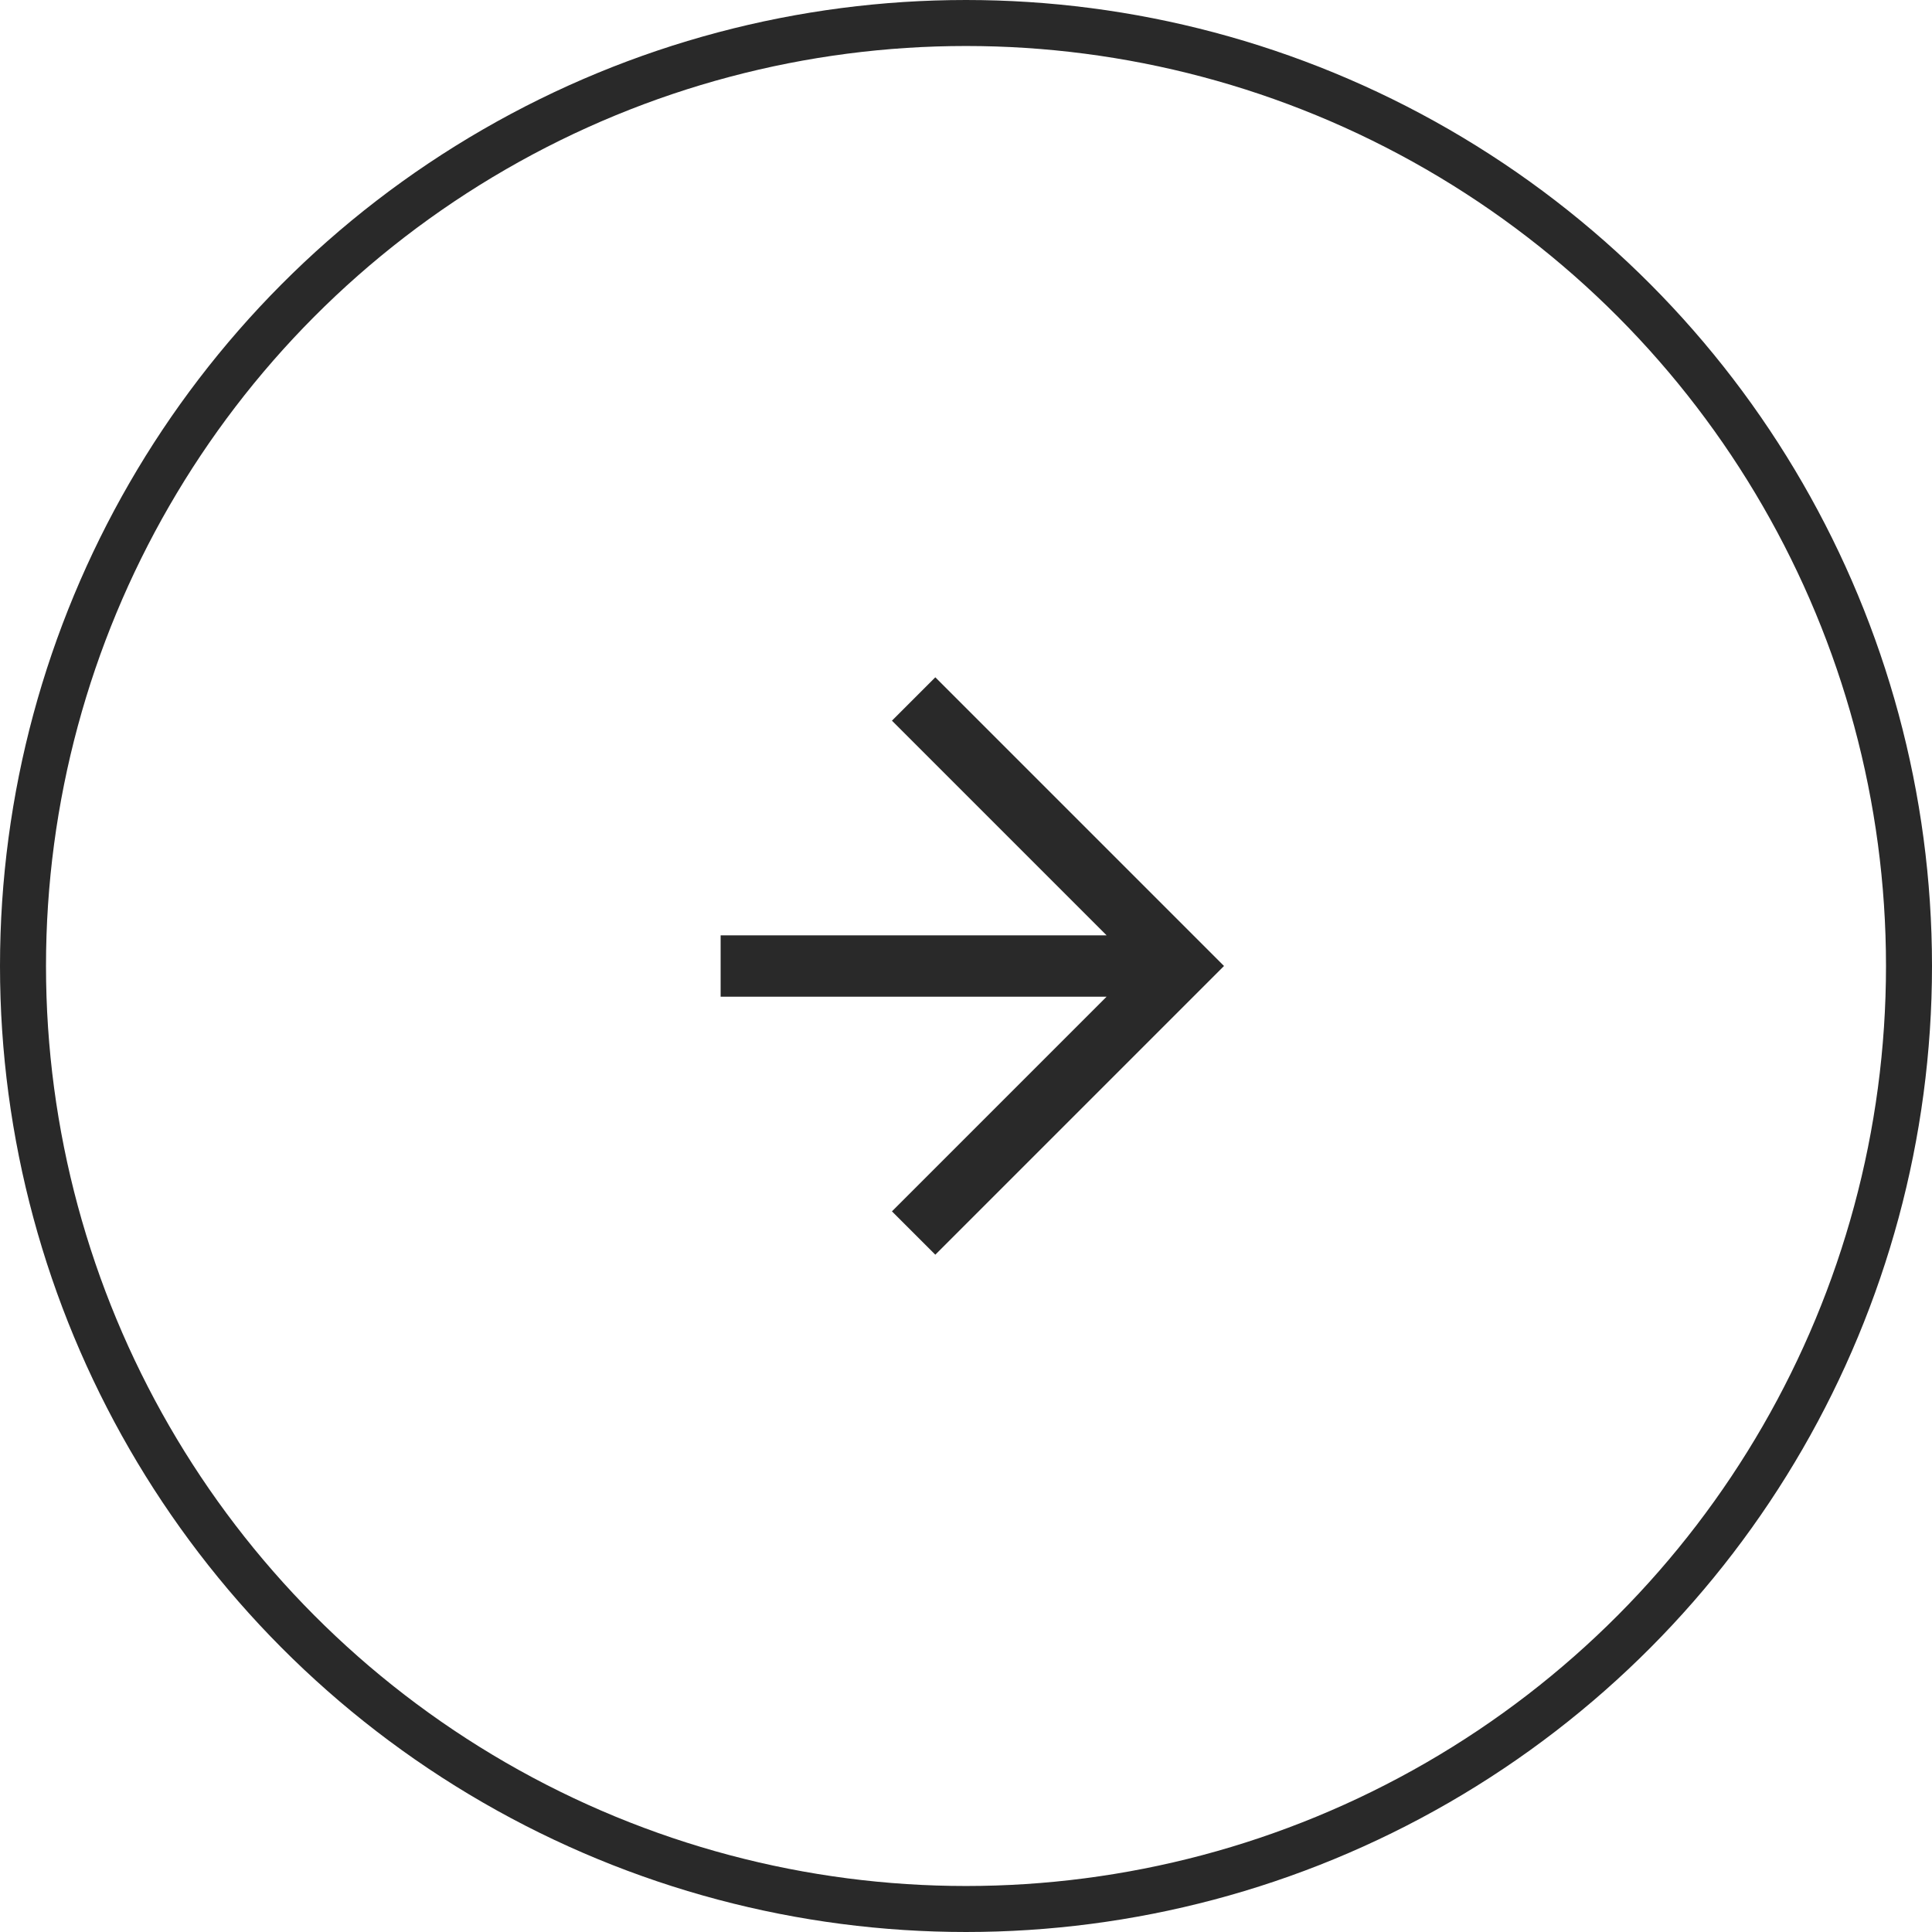
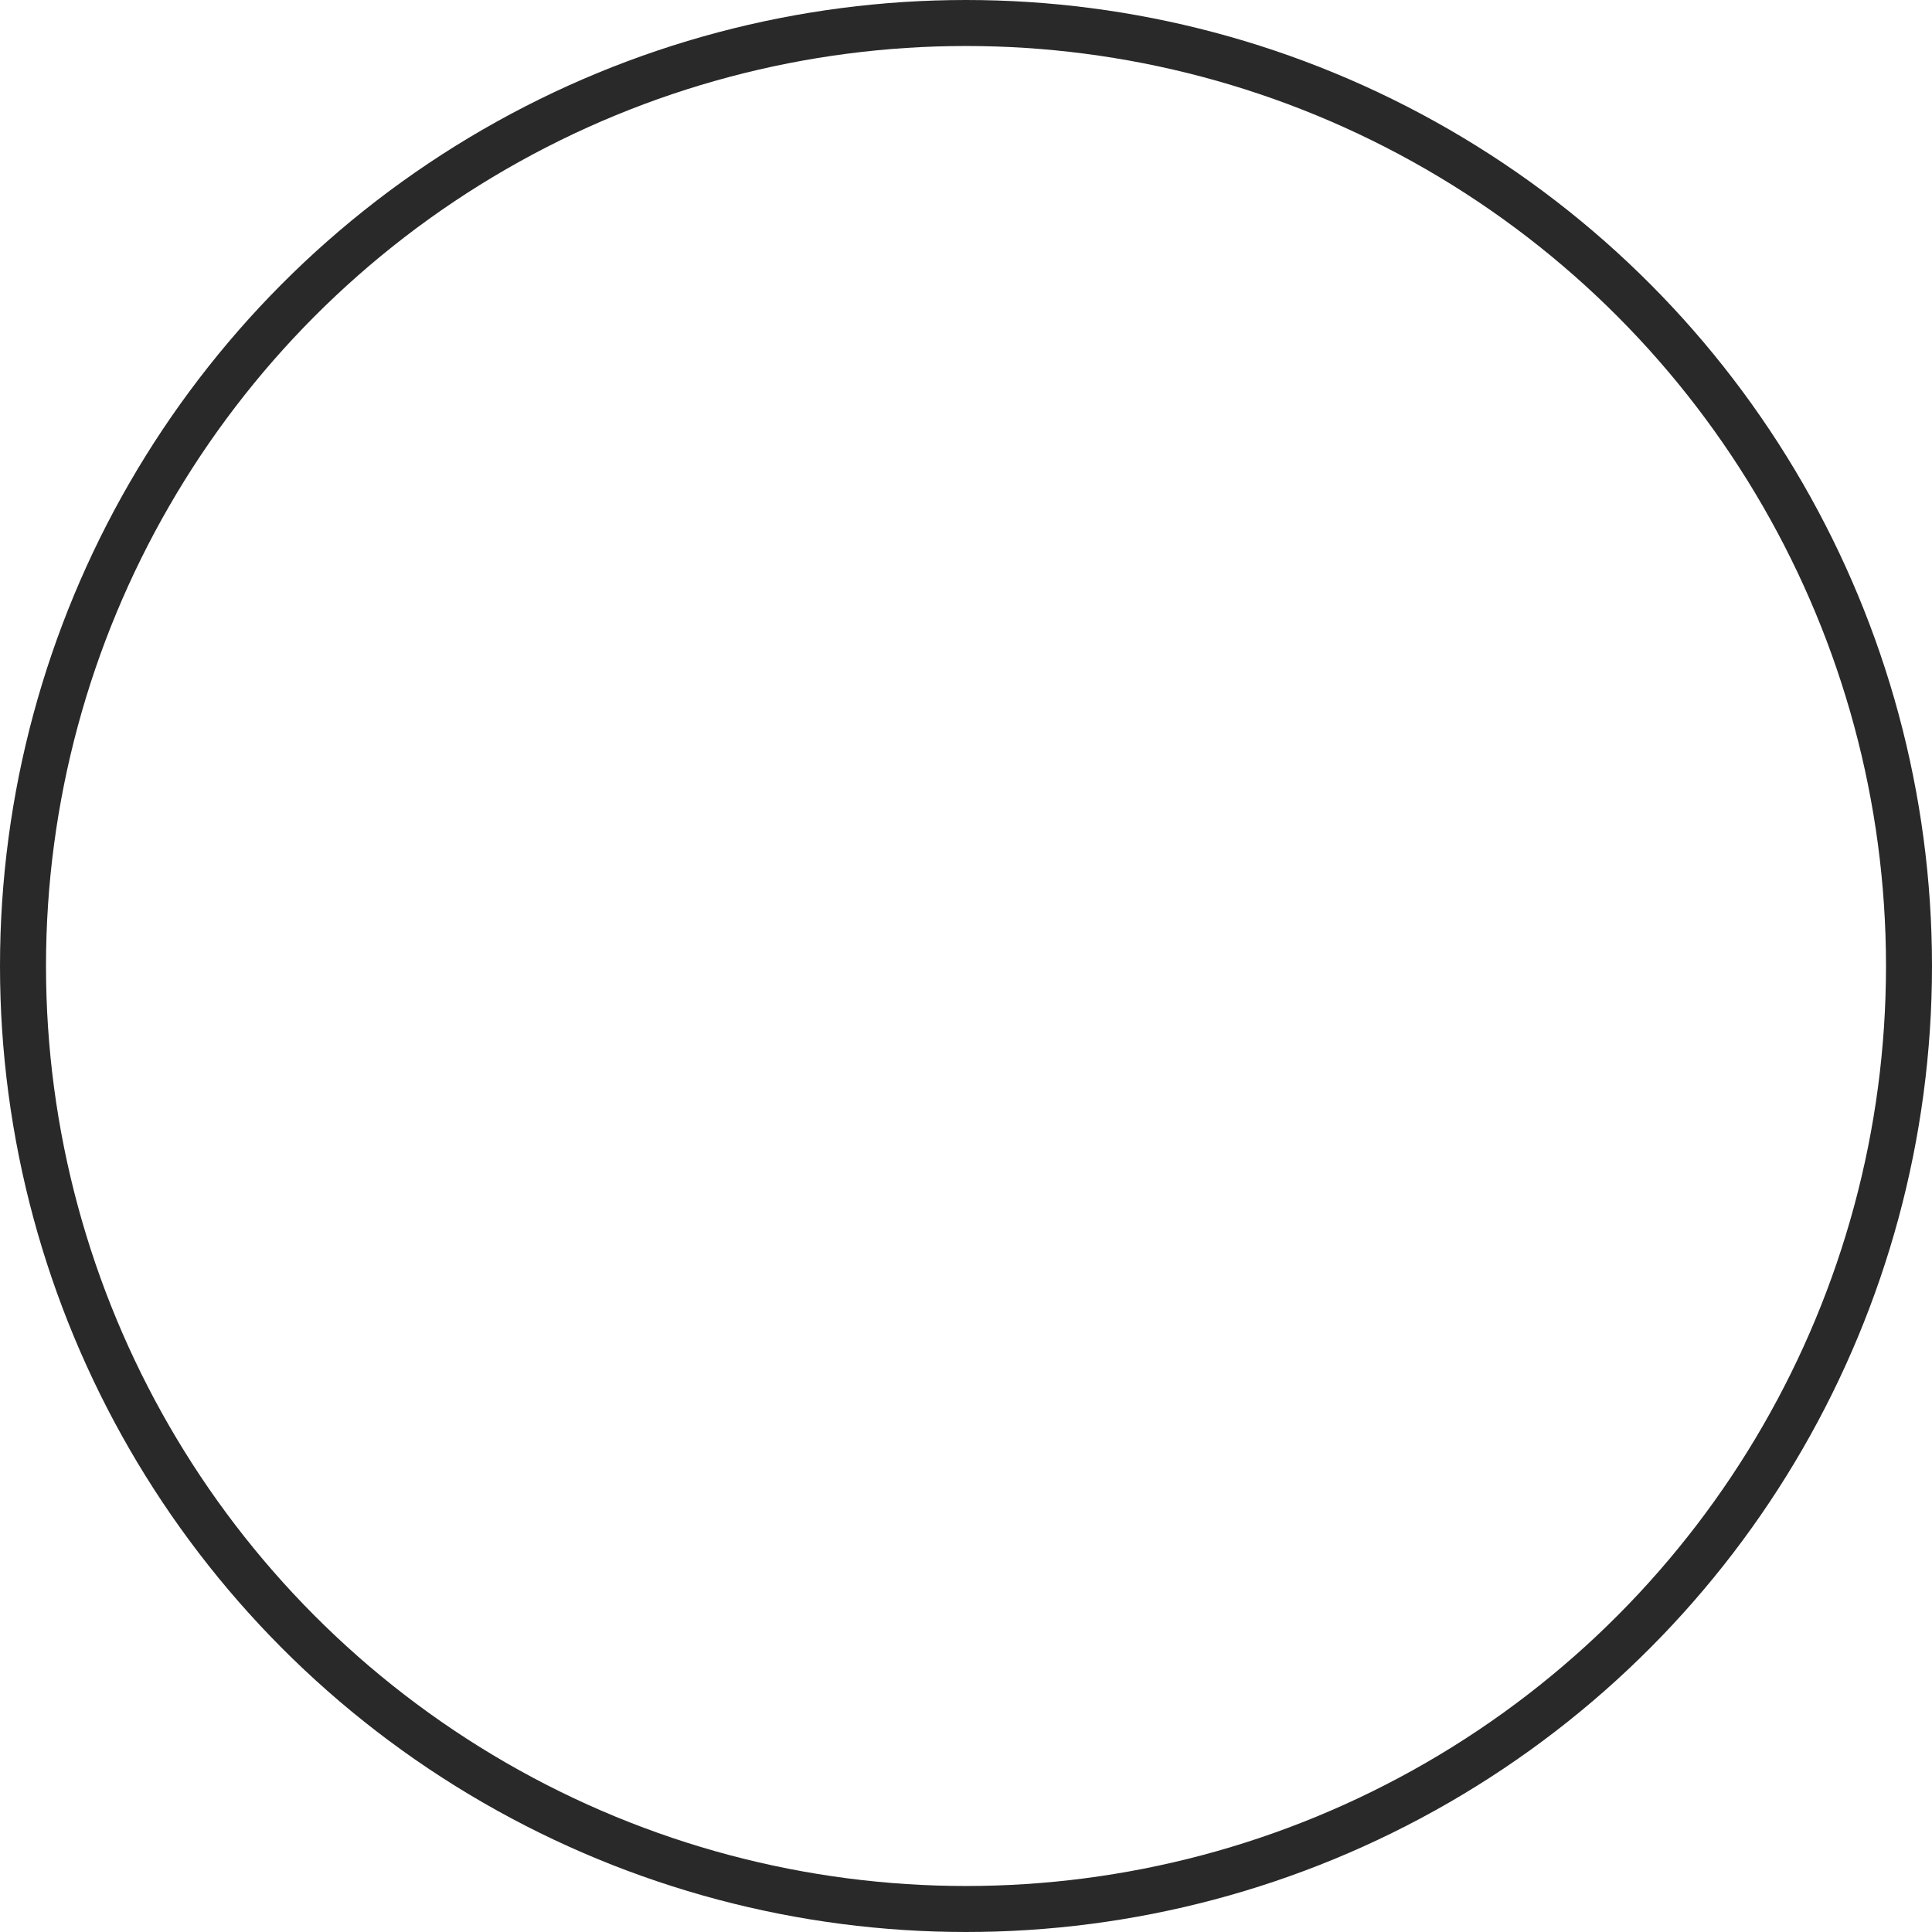
<svg xmlns="http://www.w3.org/2000/svg" width="42" height="42" viewBox="0 0 42 42" fill="none">
  <circle cx="21" cy="21" r="20.5" stroke="#292929" />
  <g clip-path="url(#clip0_1217_5022)">
-     <path d="M15.666 21.667H24.057L19.39 26.334L20.333 27.276L26.609 21L20.333 14.724L19.39 15.667L24.057 20.334H15.666V21.667Z" fill="#292929" />
-   </g>
+     </g>
  <defs>
    <clipPath id="clip0_1217_5022">
-       <rect width="16" height="16" fill="white" transform="translate(13 13)" />
-     </clipPath>
+       </clipPath>
  </defs>
</svg>